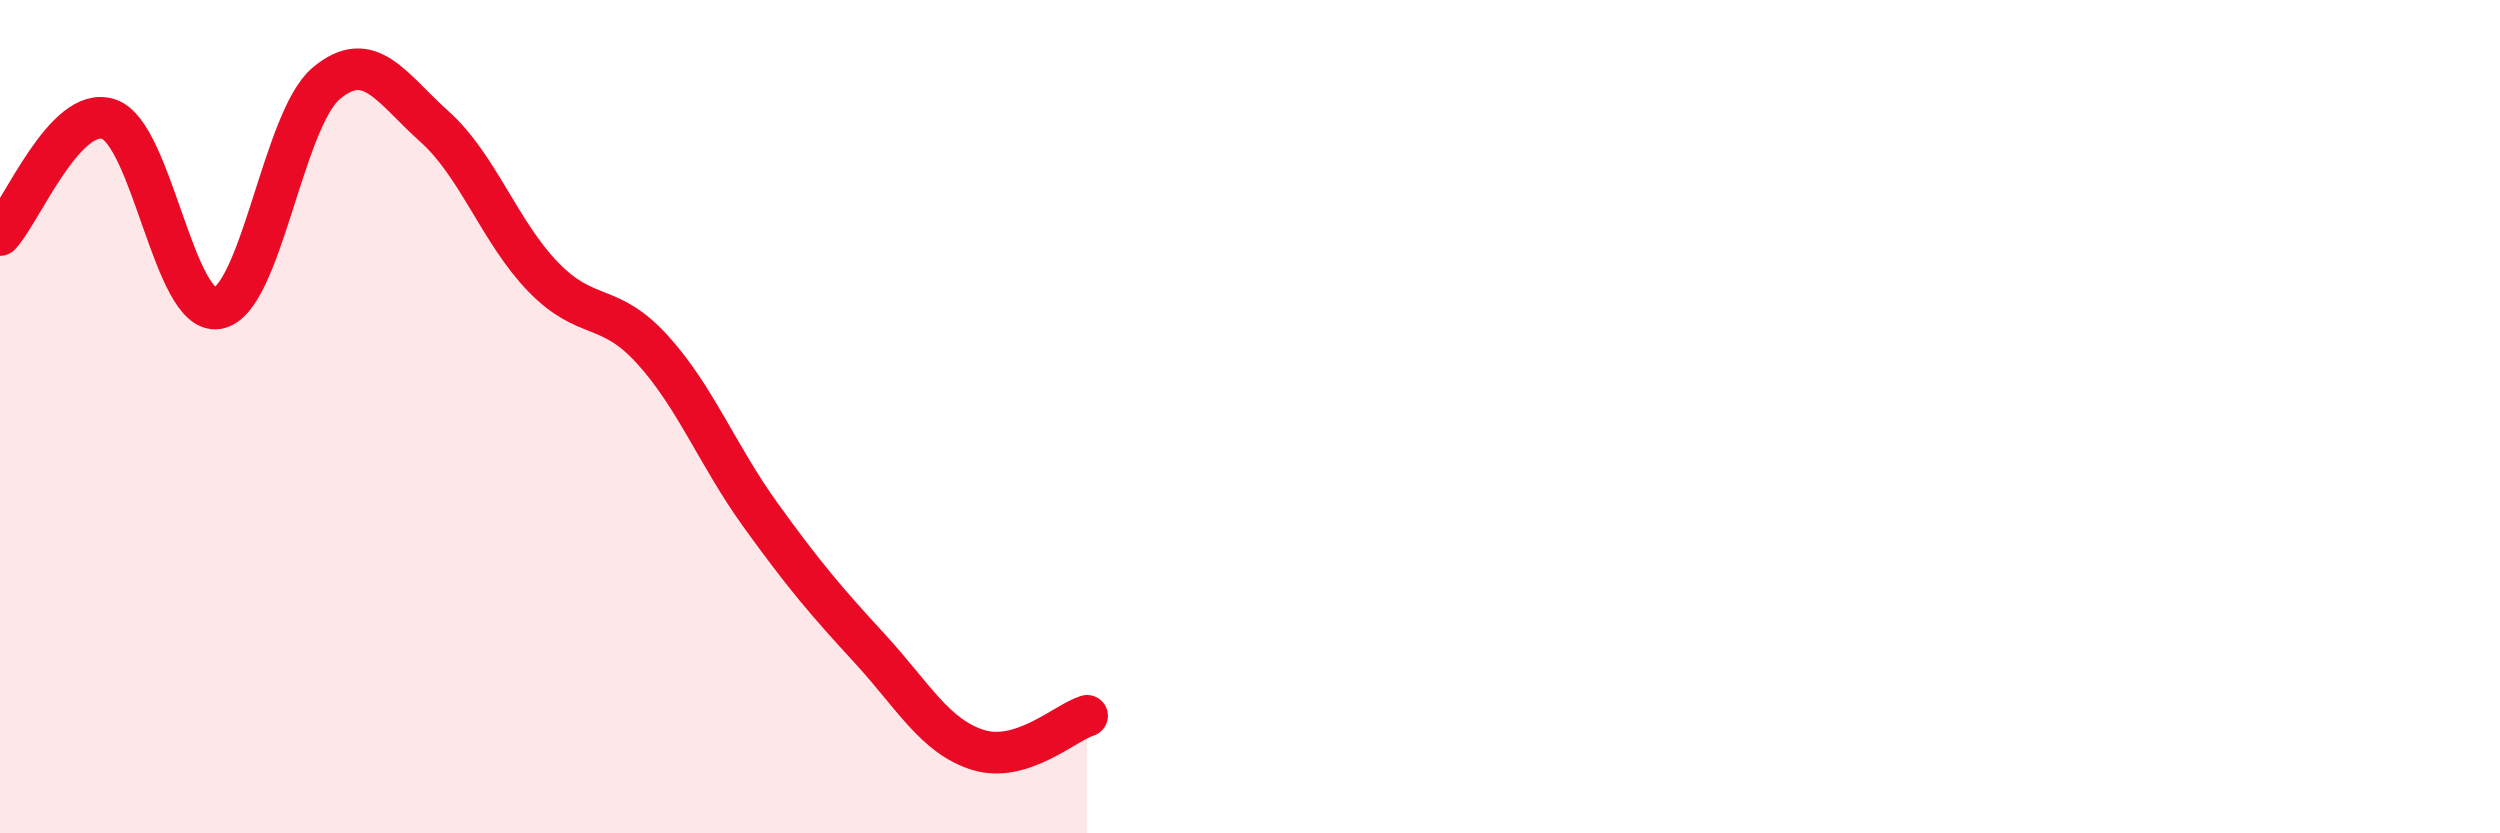
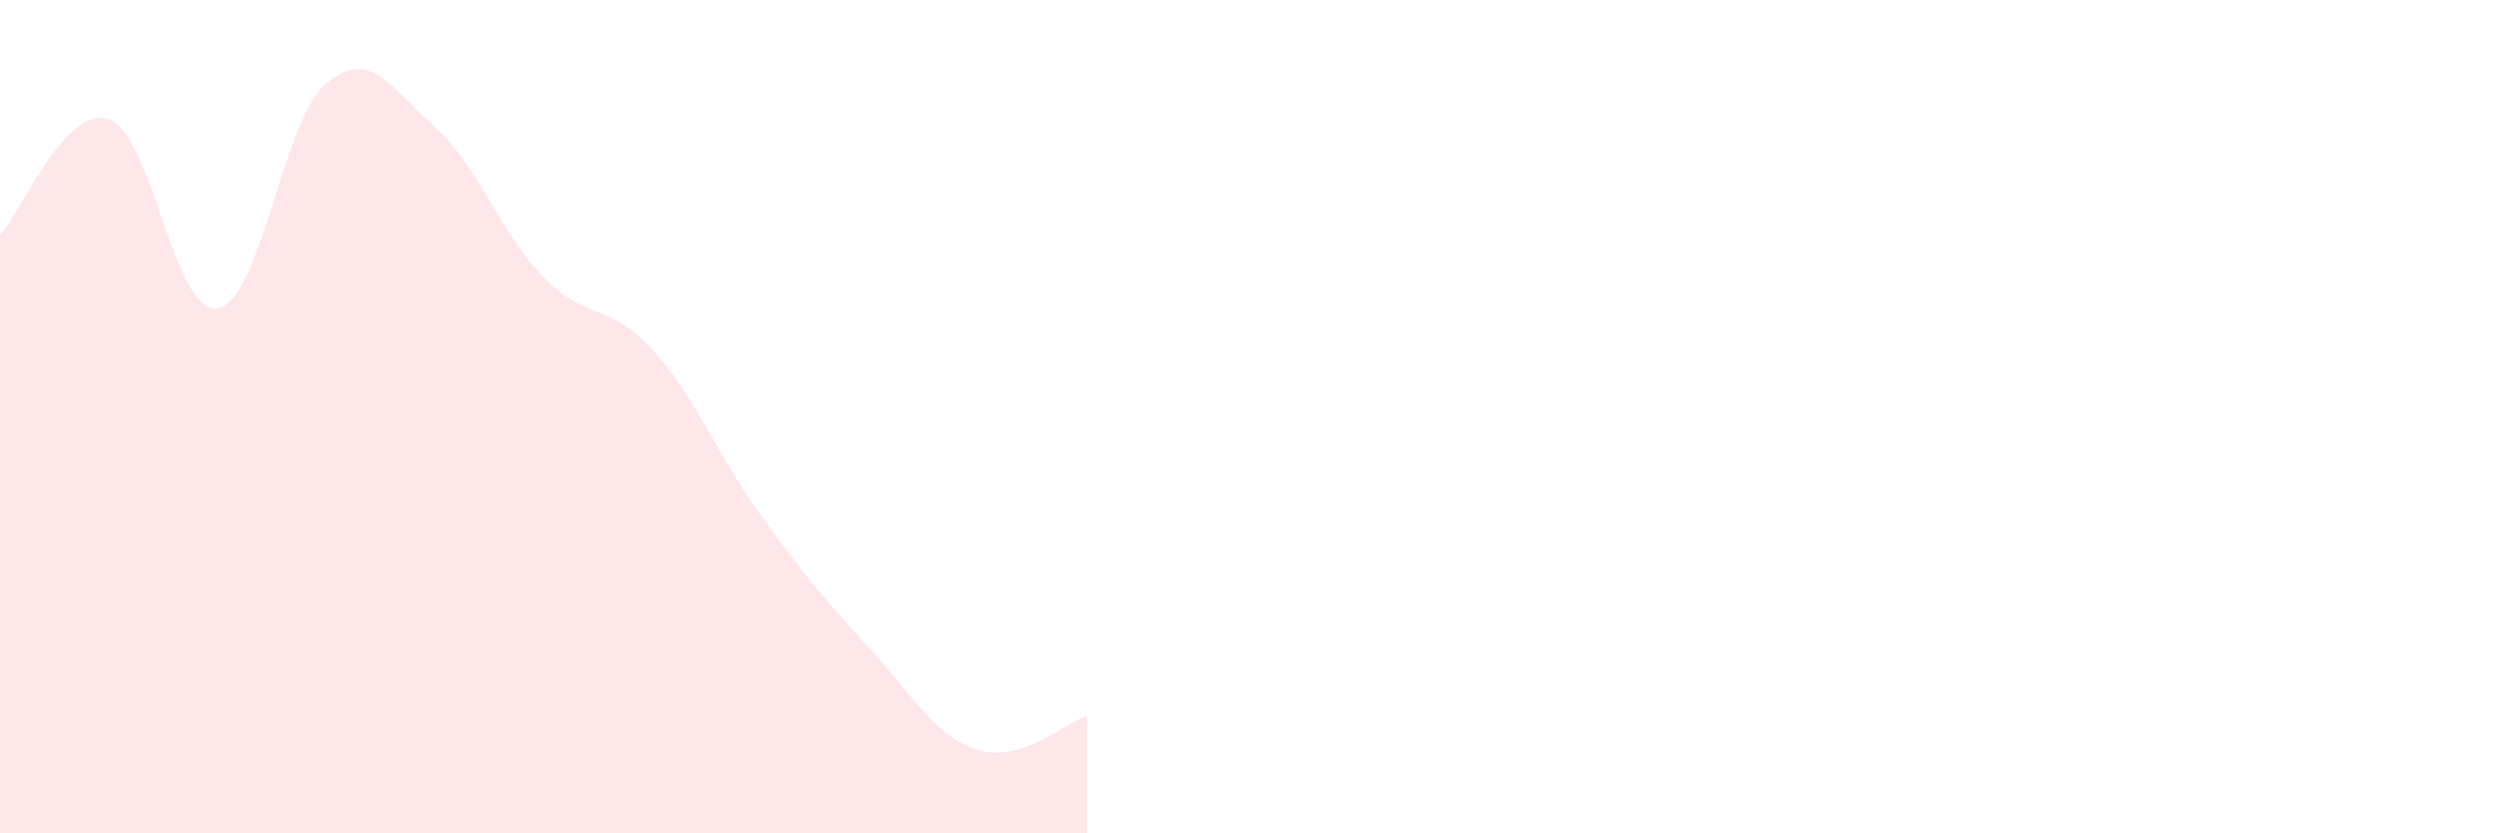
<svg xmlns="http://www.w3.org/2000/svg" width="60" height="20" viewBox="0 0 60 20">
  <path d="M 0,5.64 C 0.52,5.08 1.57,2.51 2.61,2.86 C 3.65,3.21 4.18,7.57 5.22,7.4 C 6.26,7.23 6.79,2.87 7.83,2 C 8.87,1.13 9.39,2.11 10.43,3.04 C 11.47,3.97 12,5.58 13.04,6.65 C 14.08,7.72 14.61,7.24 15.65,8.38 C 16.69,9.52 17.22,10.93 18.26,12.37 C 19.3,13.81 19.83,14.43 20.87,15.56 C 21.91,16.69 22.44,17.68 23.48,18 C 24.52,18.32 25.57,17.34 26.09,17.18L26.09 20L0 20Z" fill="#EB0A25" opacity="0.1" stroke-linecap="round" stroke-linejoin="round" />
-   <path d="M 0,5.64 C 0.52,5.08 1.57,2.51 2.61,2.86 C 3.65,3.21 4.18,7.57 5.22,7.4 C 6.26,7.23 6.79,2.87 7.83,2 C 8.87,1.13 9.39,2.11 10.43,3.04 C 11.47,3.97 12,5.58 13.04,6.65 C 14.08,7.72 14.61,7.24 15.65,8.38 C 16.69,9.52 17.22,10.93 18.26,12.37 C 19.3,13.81 19.83,14.43 20.87,15.56 C 21.91,16.69 22.44,17.68 23.48,18 C 24.52,18.32 25.57,17.34 26.09,17.18" stroke="#EB0A25" stroke-width="1" fill="none" stroke-linecap="round" stroke-linejoin="round" />
</svg>